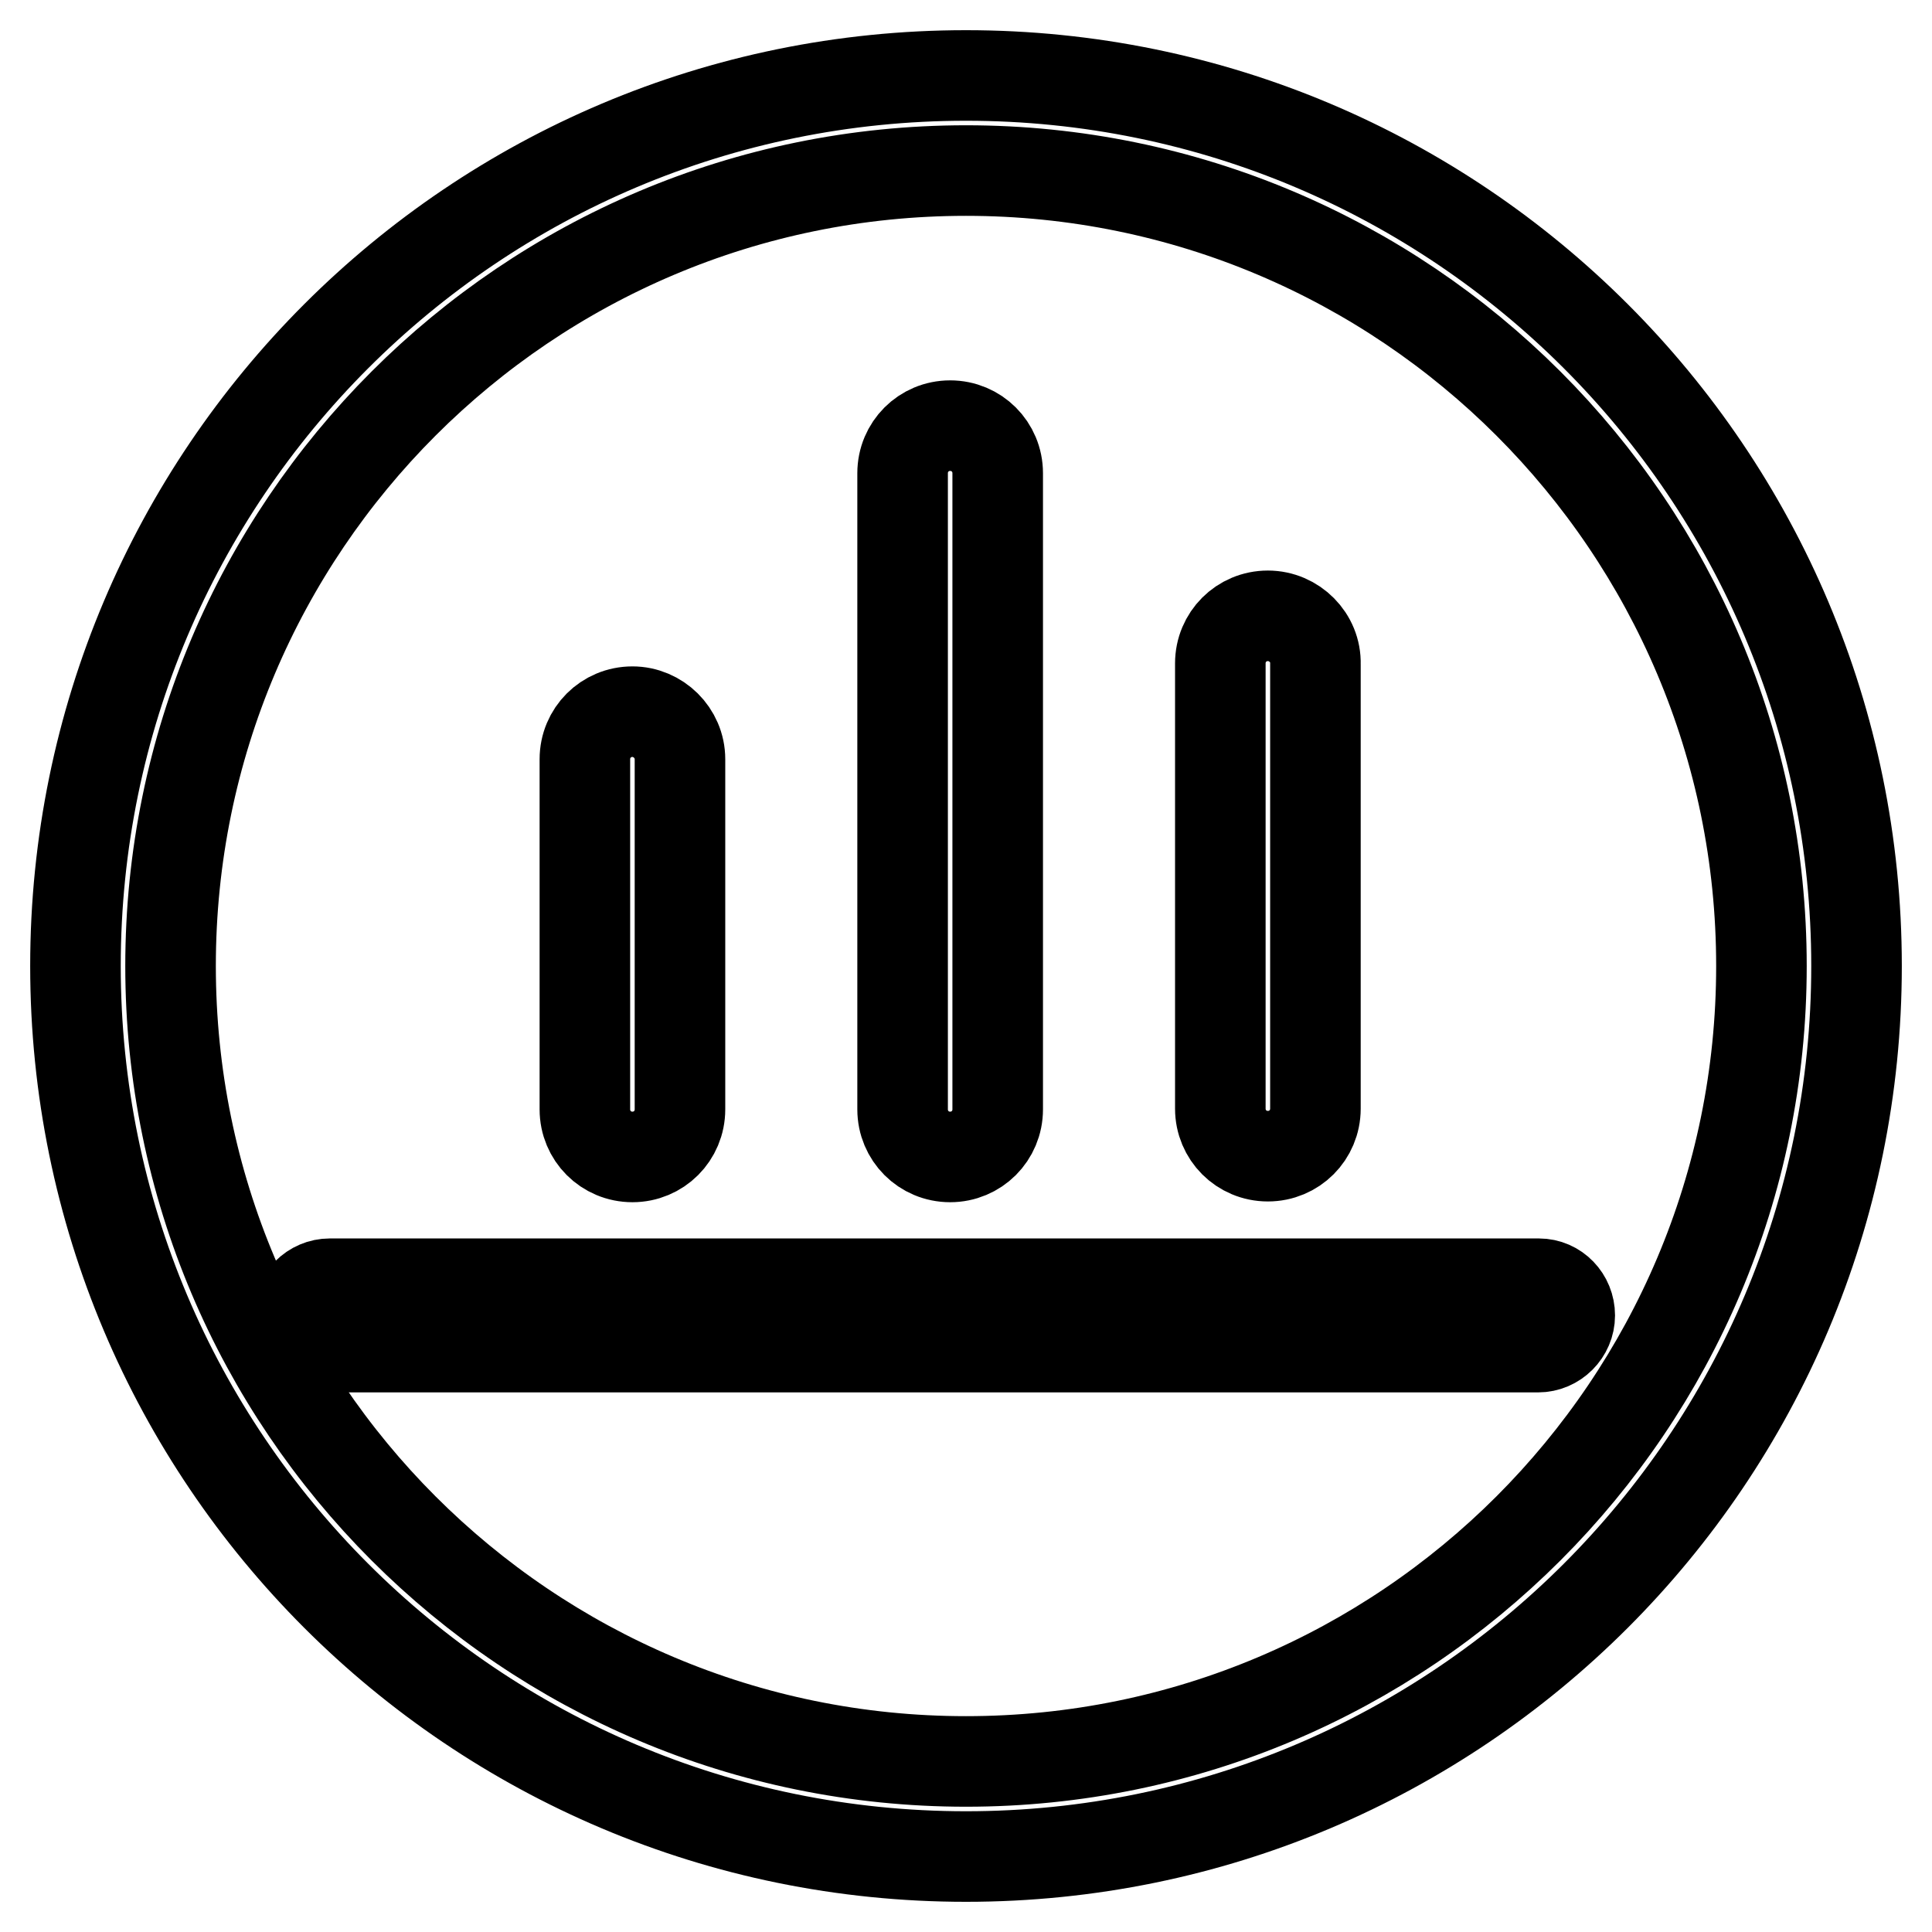
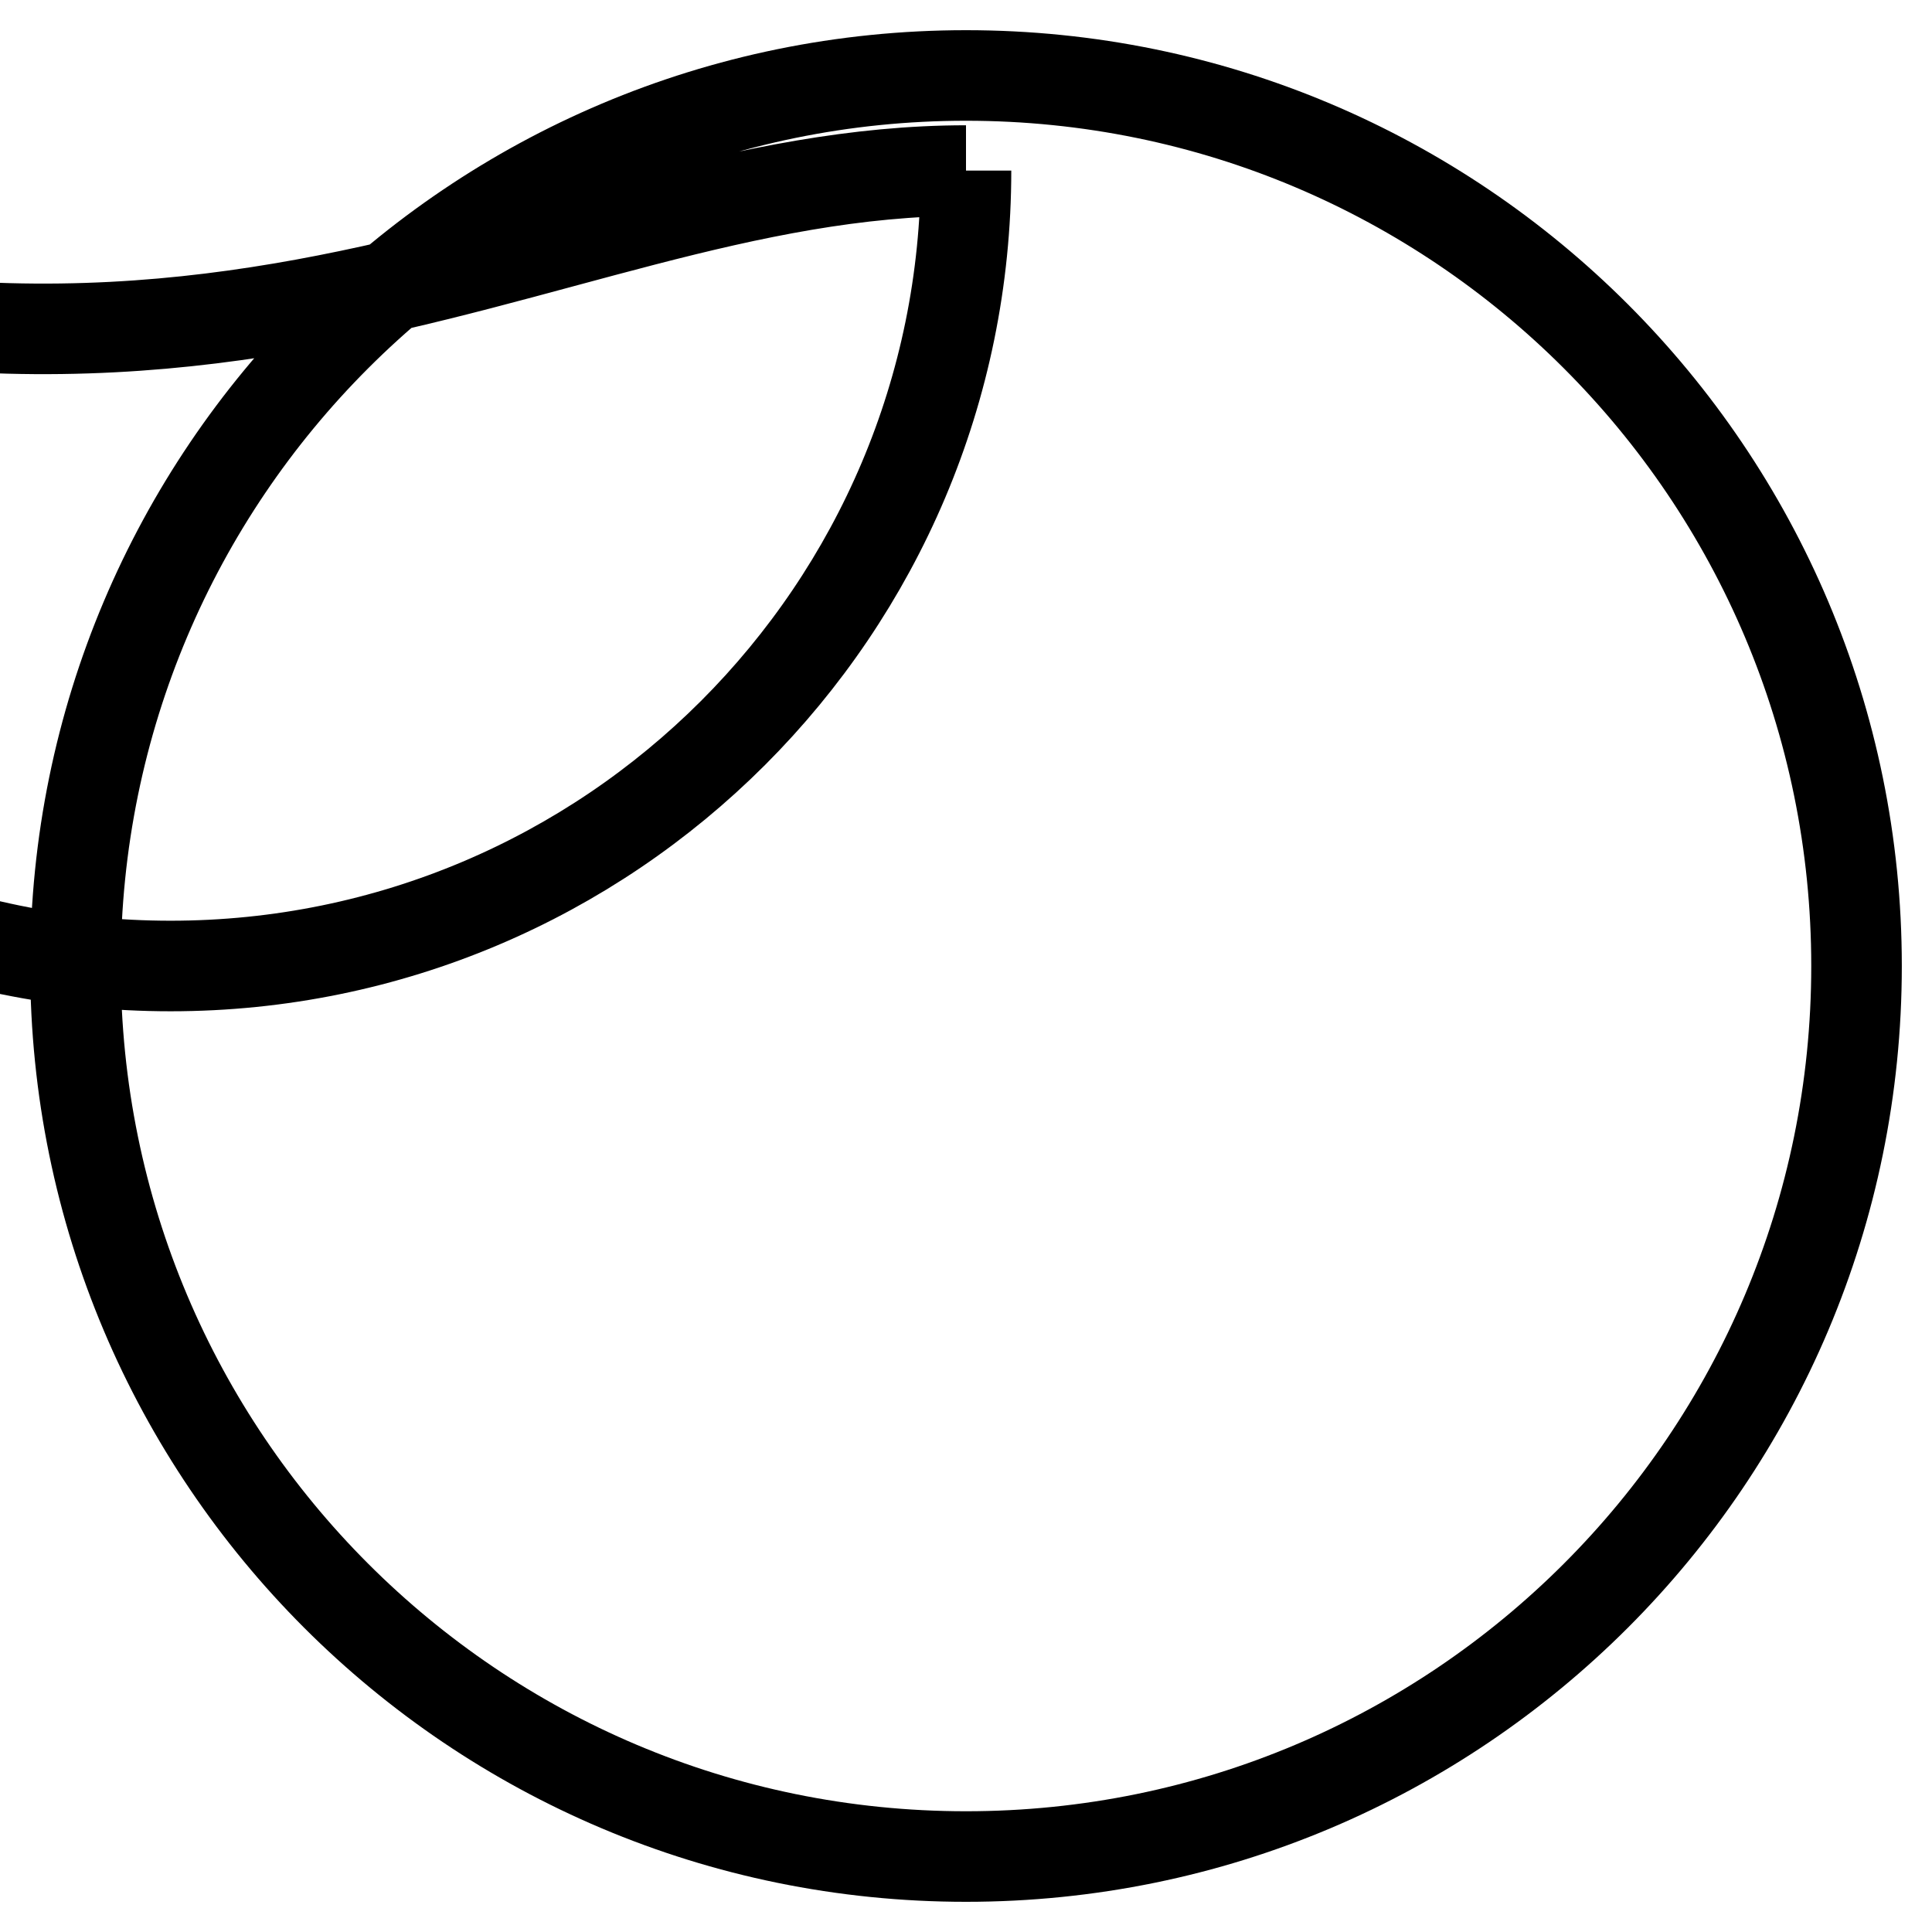
<svg xmlns="http://www.w3.org/2000/svg" version="1.1" x="0px" y="0px" viewBox="0 0 256 256" enable-background="new 0 0 256 256" xml:space="preserve">
  <g>
-     <path stroke-width="12" fill-opacity="0" stroke="#000000" d="M128,22.6c58.2,0,105.4,47.2,105.4,105.4c0,58.2-47.2,105.4-105.4,105.4c-58.2,0-105.4-47.2-105.4-105.4 C22.6,69.8,69.8,22.6,128,22.6 M128,10C62.8,10,10,62.8,10,128c0,65.2,52.8,118,118,118c65.2,0,118-52.8,118-118 C246,62.8,193.2,10,128,10z" />
-     <path stroke-width="12" fill-opacity="0" stroke="#000000" d="M83.8,94.3c-3.5,0-6.3,2.8-6.3,6.3V147c0,3.5,2.8,6.3,6.3,6.3s6.3-2.8,6.3-6.3v-46.4 C90.1,97.1,87.2,94.3,83.8,94.3z M203.9,170.1H43.7c-2.3,0-4.2,1.9-4.2,4.2s1.9,4.2,4.2,4.2h160.1c2.3,0,4.2-1.9,4.2-4.2 S206.2,170.1,203.9,170.1z M125.9,56.4c-3.5,0-6.3,2.8-6.3,6.3V147c0,3.5,2.8,6.3,6.3,6.3c3.5,0,6.3-2.8,6.3-6.3V62.7 C132.2,59.2,129.4,56.4,125.9,56.4z M168,81.6c-3.5,0-6.3,2.8-6.3,6.3v59c0,3.5,2.8,6.3,6.3,6.3c3.5,0,6.3-2.8,6.3-6.3V88 C174.4,84.5,171.5,81.6,168,81.6z" />
+     <path stroke-width="12" fill-opacity="0" stroke="#000000" d="M128,22.6c0,58.2-47.2,105.4-105.4,105.4c-58.2,0-105.4-47.2-105.4-105.4 C22.6,69.8,69.8,22.6,128,22.6 M128,10C62.8,10,10,62.8,10,128c0,65.2,52.8,118,118,118c65.2,0,118-52.8,118-118 C246,62.8,193.2,10,128,10z" />
  </g>
</svg>